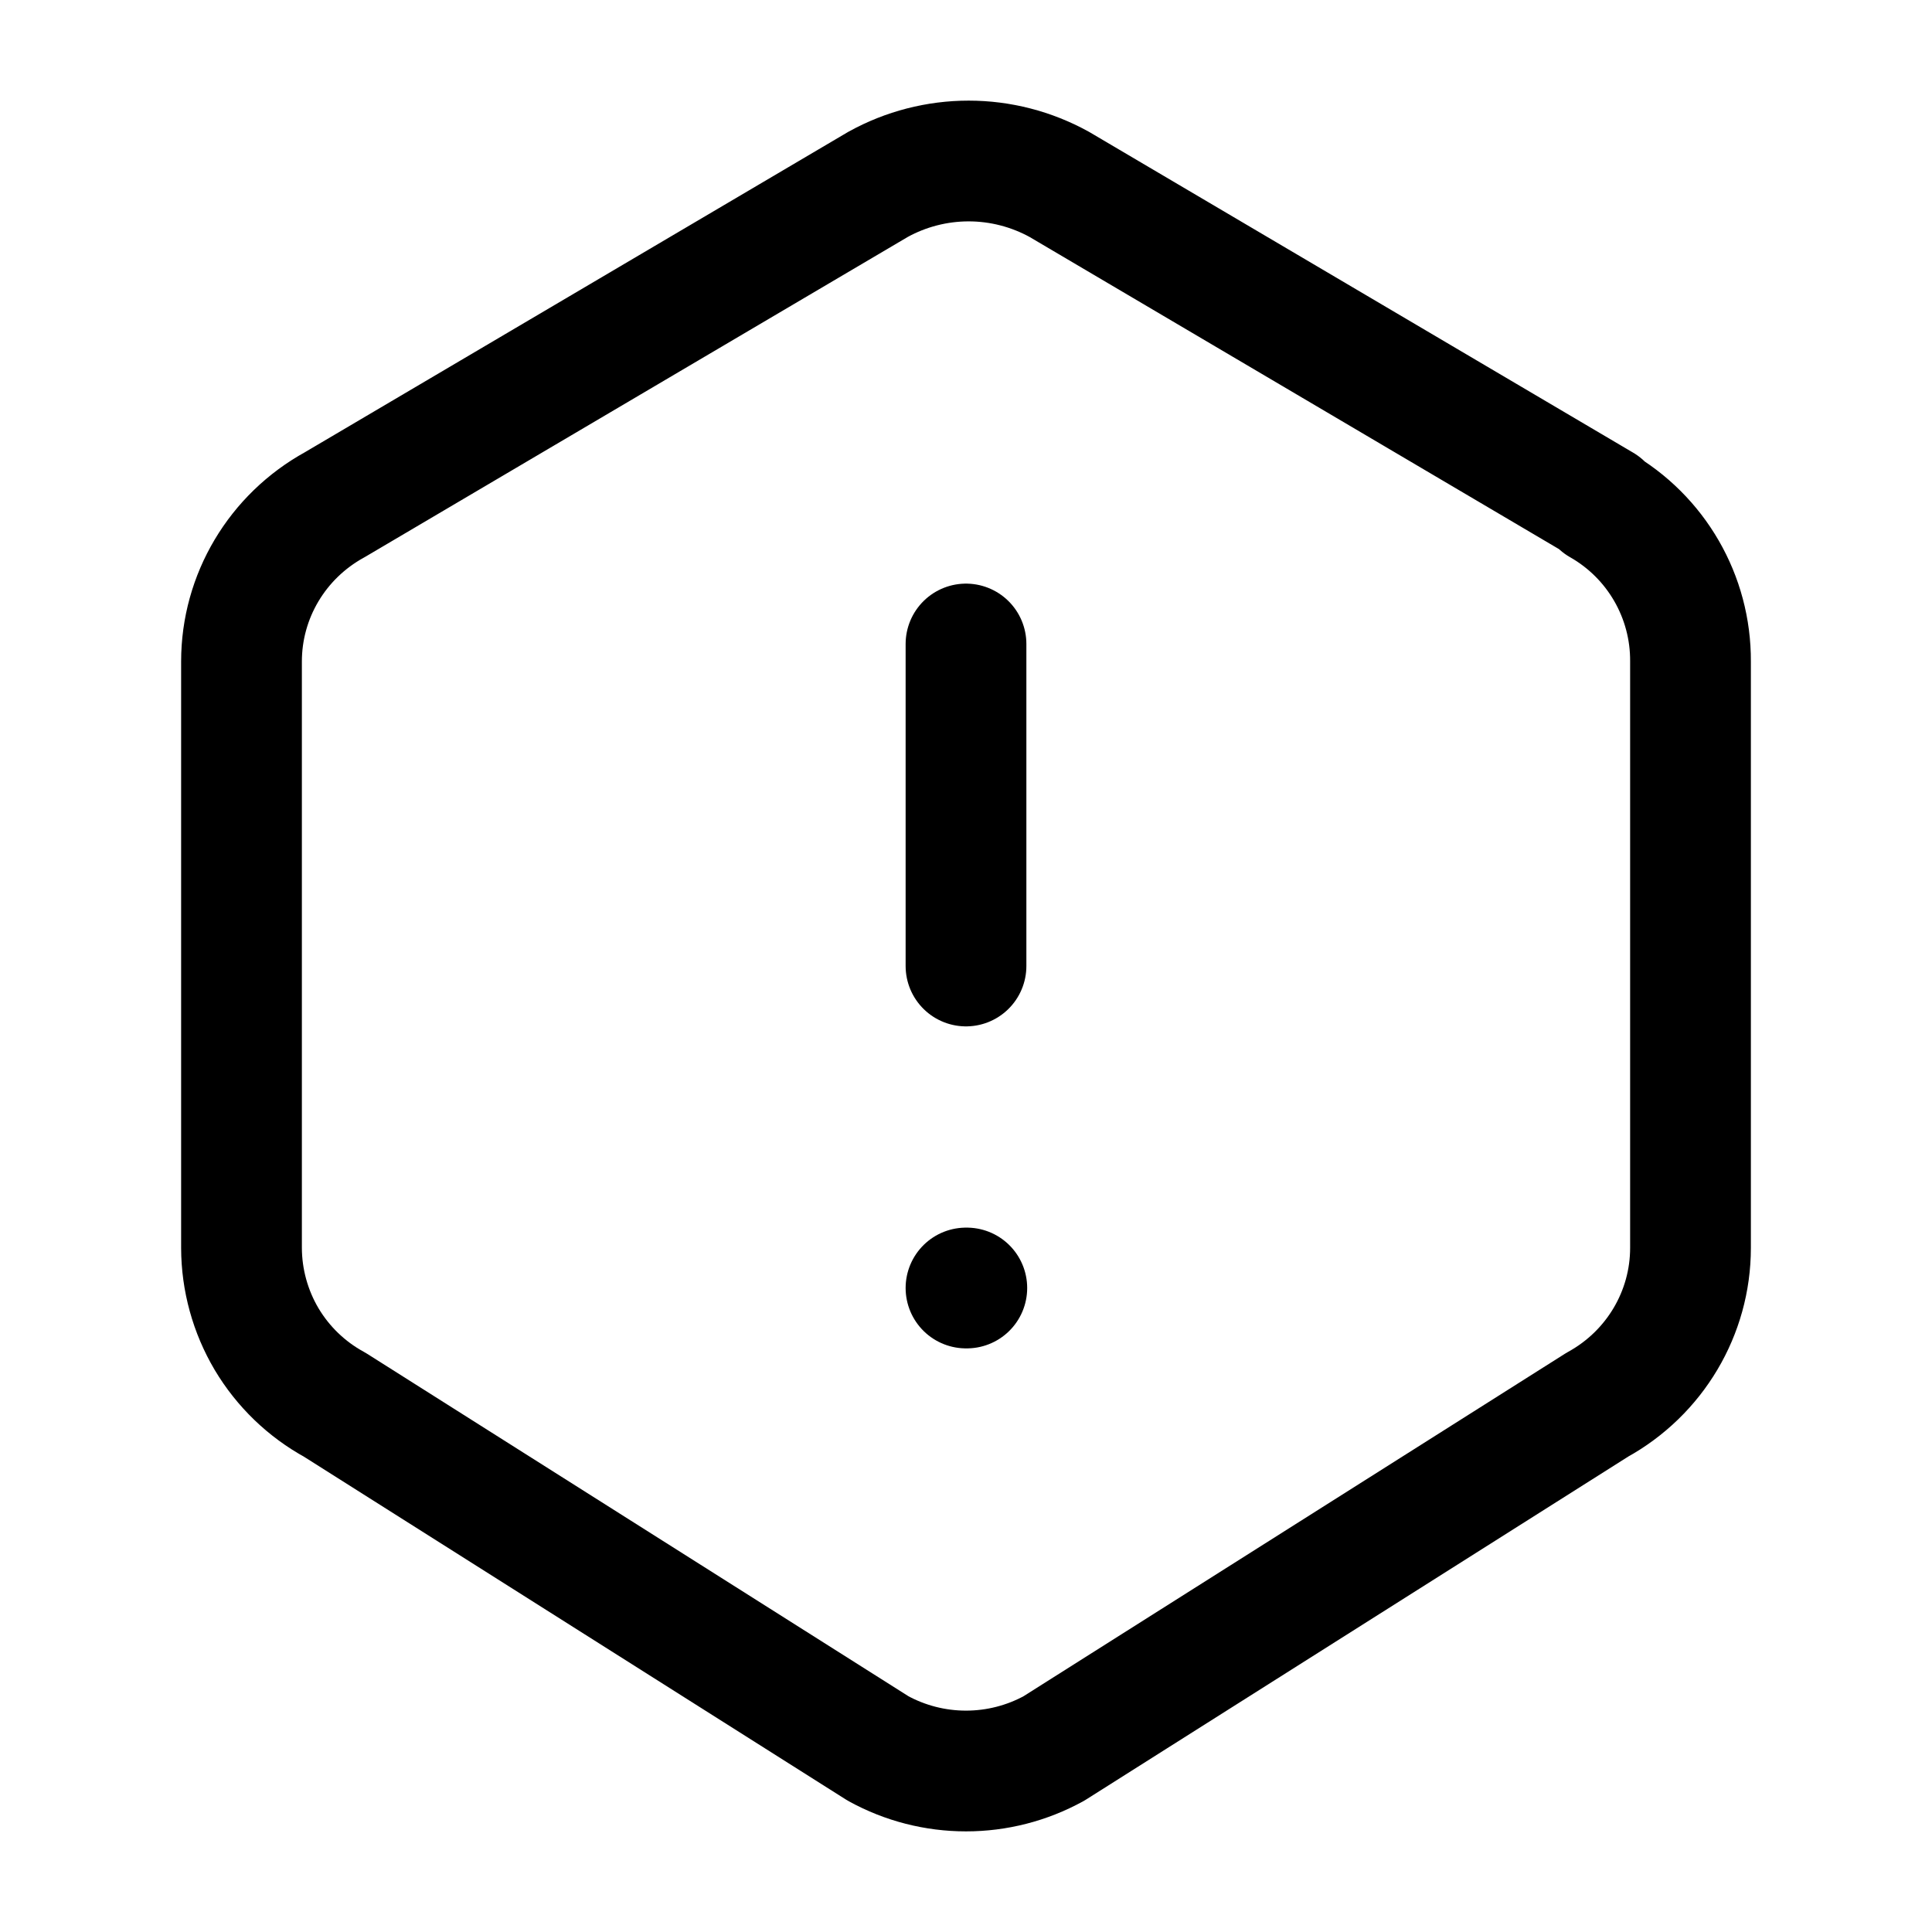
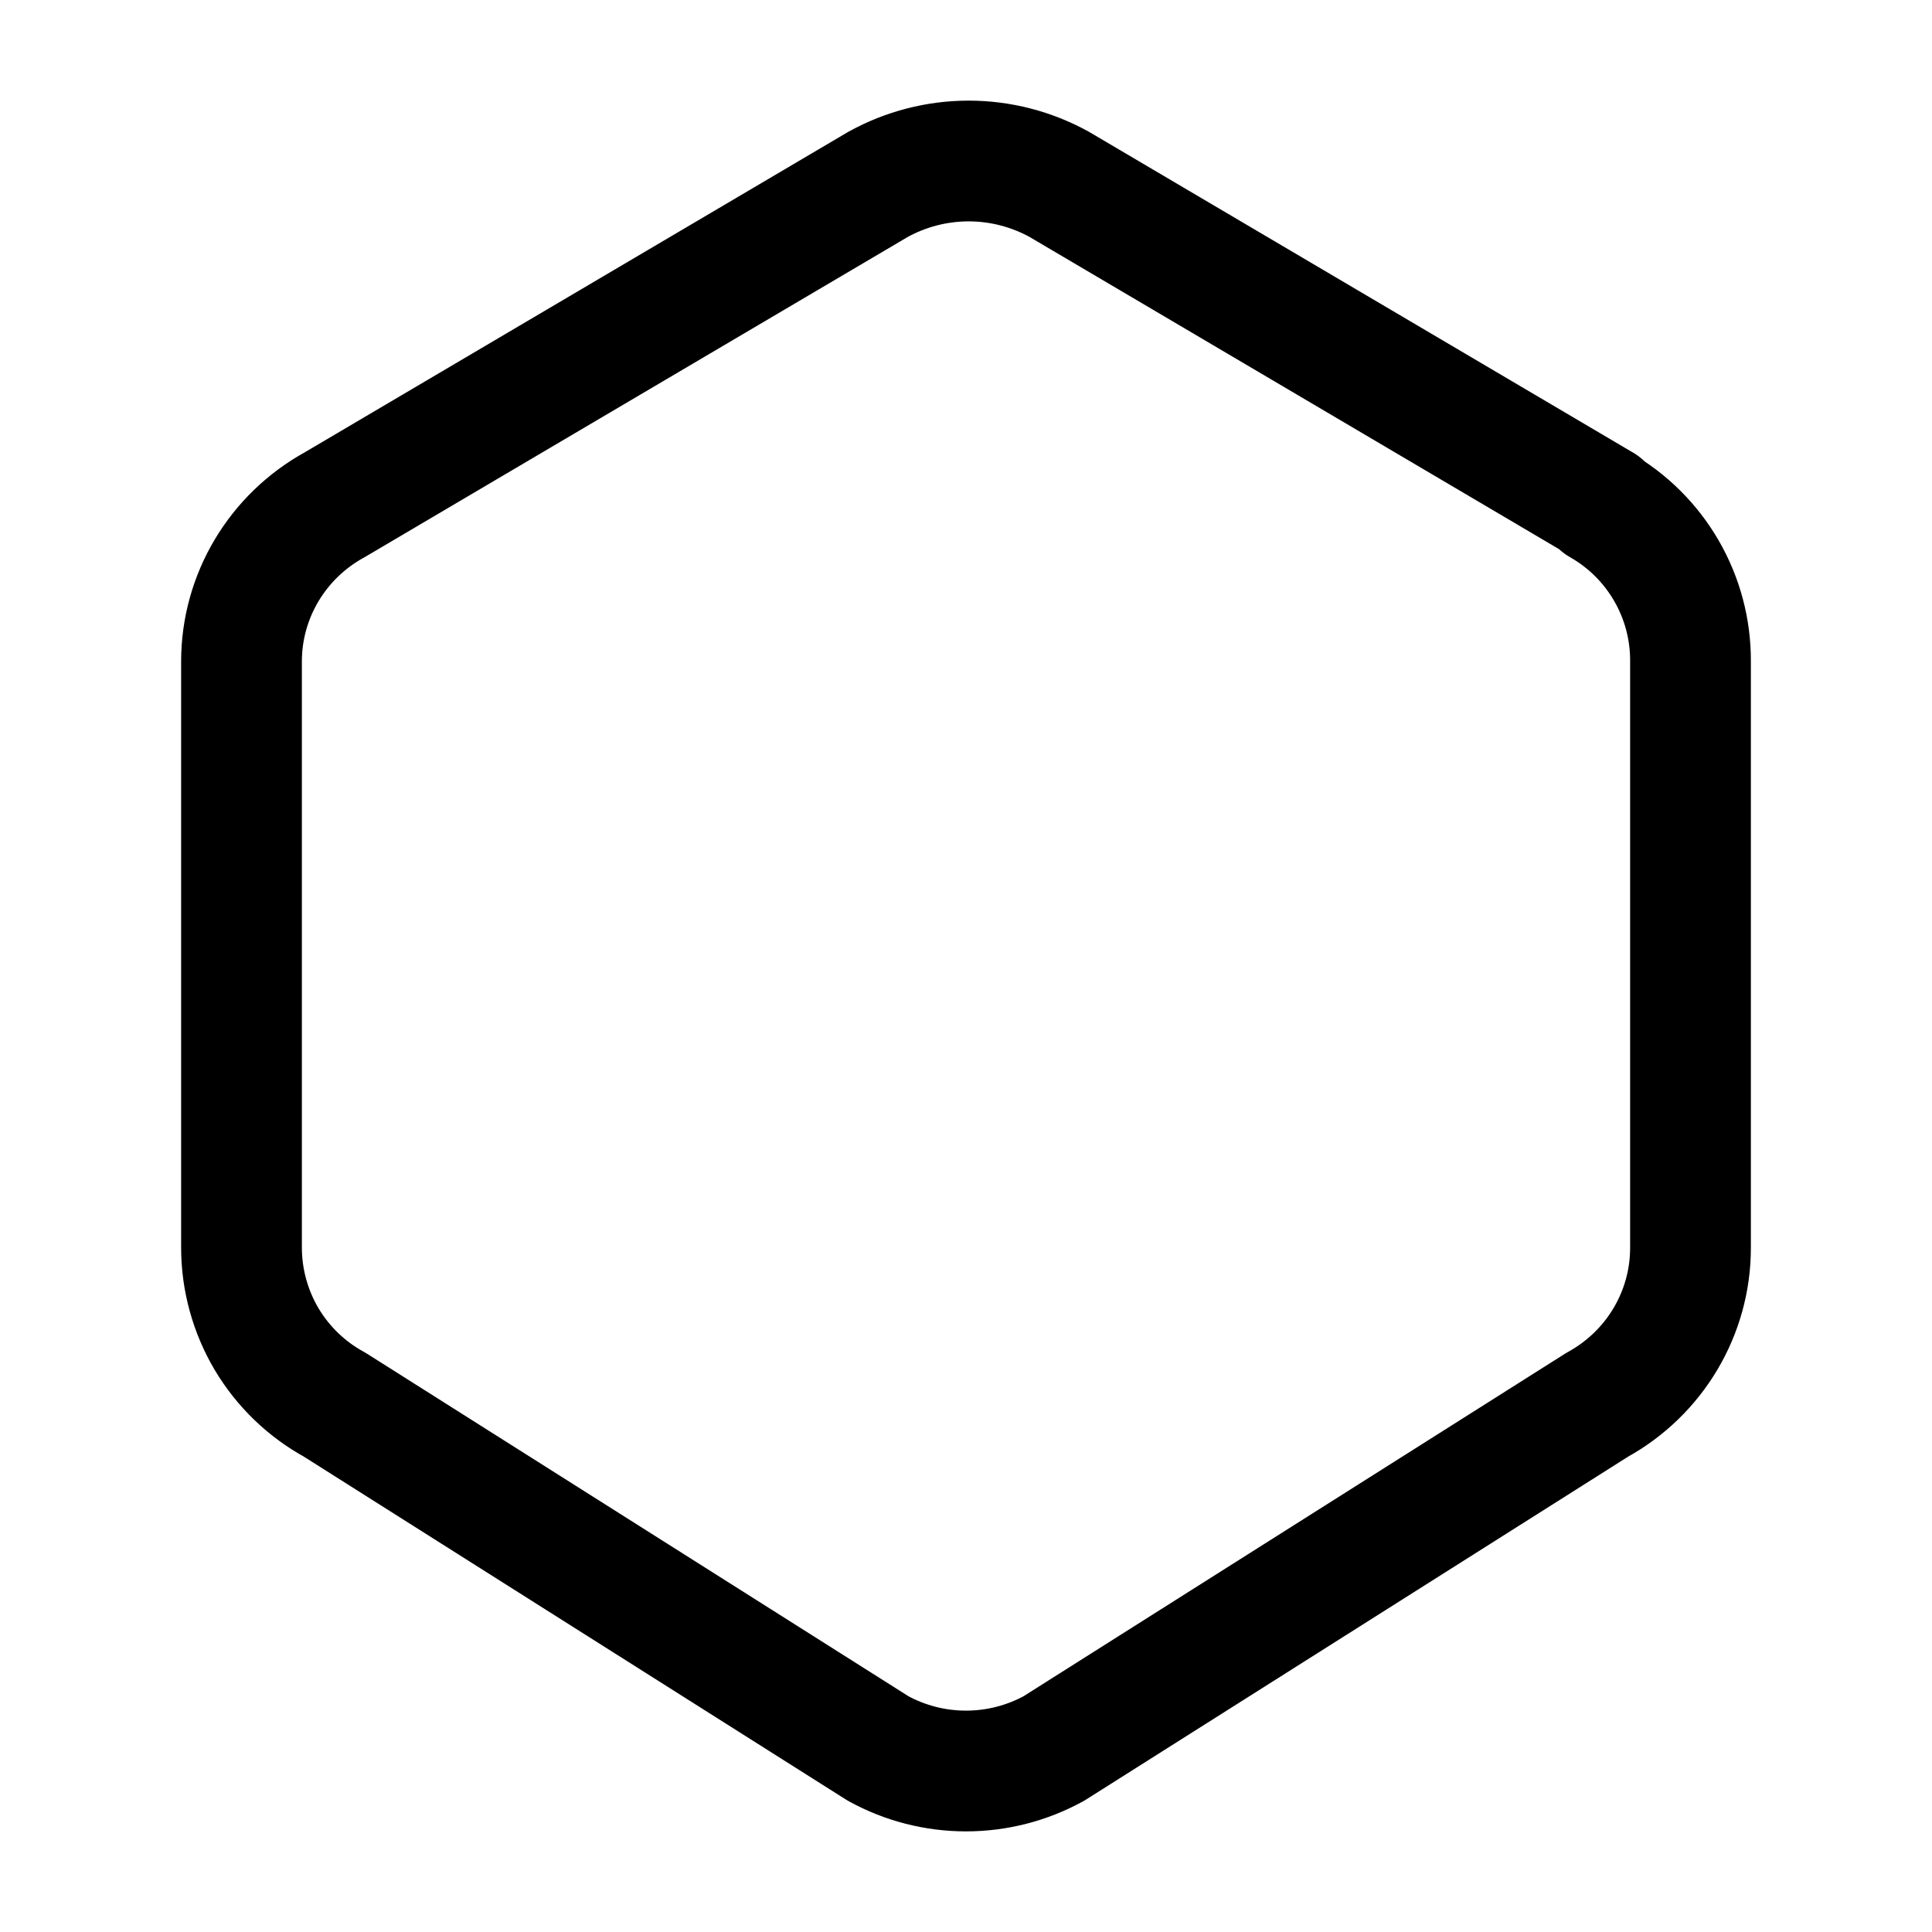
<svg xmlns="http://www.w3.org/2000/svg" width="24" height="24" viewBox="0 0 24 24" fill="none">
  <g id="alert-hexagon " clip-path="url(#clip0_8_3805)">
    <path id="Vector" d="M19.875 6.27C20.575 6.668 21.005 7.413 21 8.218V15.502C21 16.311 20.557 17.057 19.842 17.45L13.092 21.72C12.757 21.904 12.382 22 12 22C11.618 22 11.243 21.904 10.908 21.72L4.158 17.45C3.808 17.259 3.516 16.977 3.312 16.635C3.109 16.292 3.001 15.901 3 15.502V8.217C3 7.408 3.443 6.663 4.158 6.27L10.908 2.29C11.252 2.1 11.64 2 12.033 2C12.426 2 12.813 2.1 13.158 2.29L19.908 6.27H19.875Z" stroke="black" stroke-width="1.5" stroke-linecap="round" stroke-linejoin="round" />
-     <path id="Vector_2" d="M12 8V12" stroke="black" stroke-width="1.5" stroke-linecap="round" stroke-linejoin="round" />
-     <path id="Vector_3" d="M12 16H12.01" stroke="black" stroke-width="1.5" stroke-linecap="round" stroke-linejoin="round" />
  </g>
  <defs>
    <clipPath id="clip0_8_3805">
      <rect width="24" height="24" fill="white" />
    </clipPath>
  </defs>
</svg>